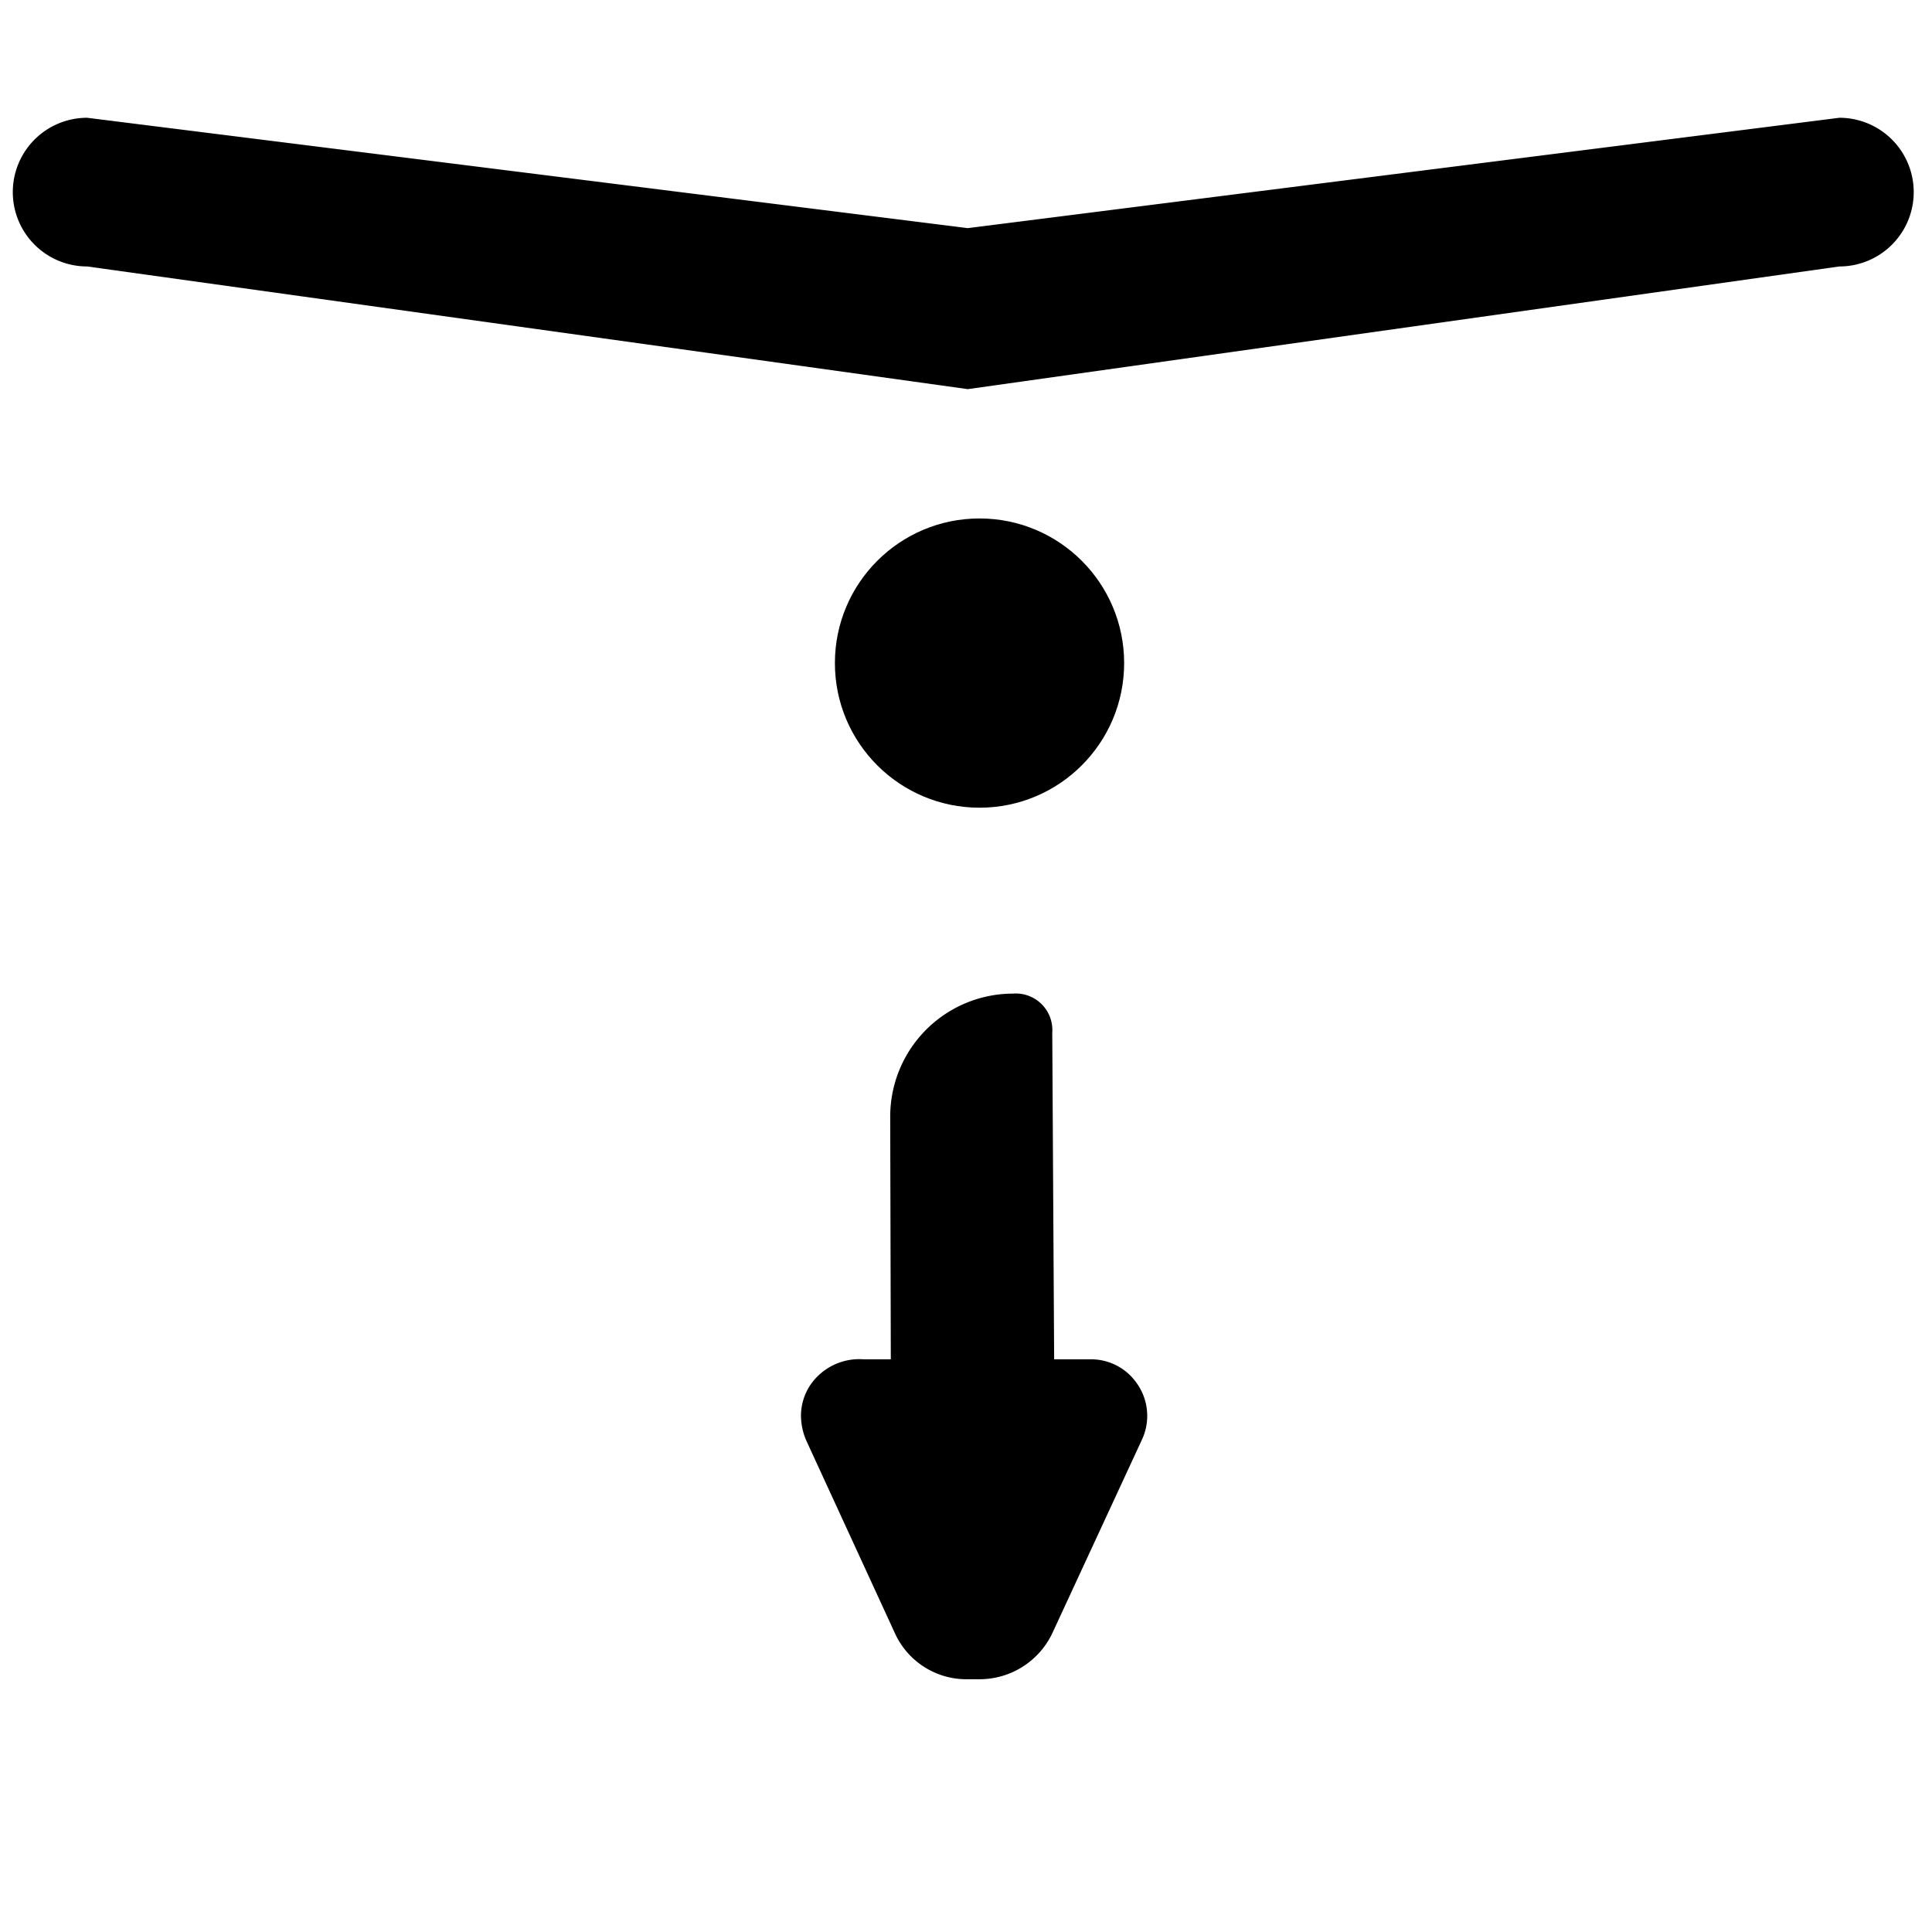
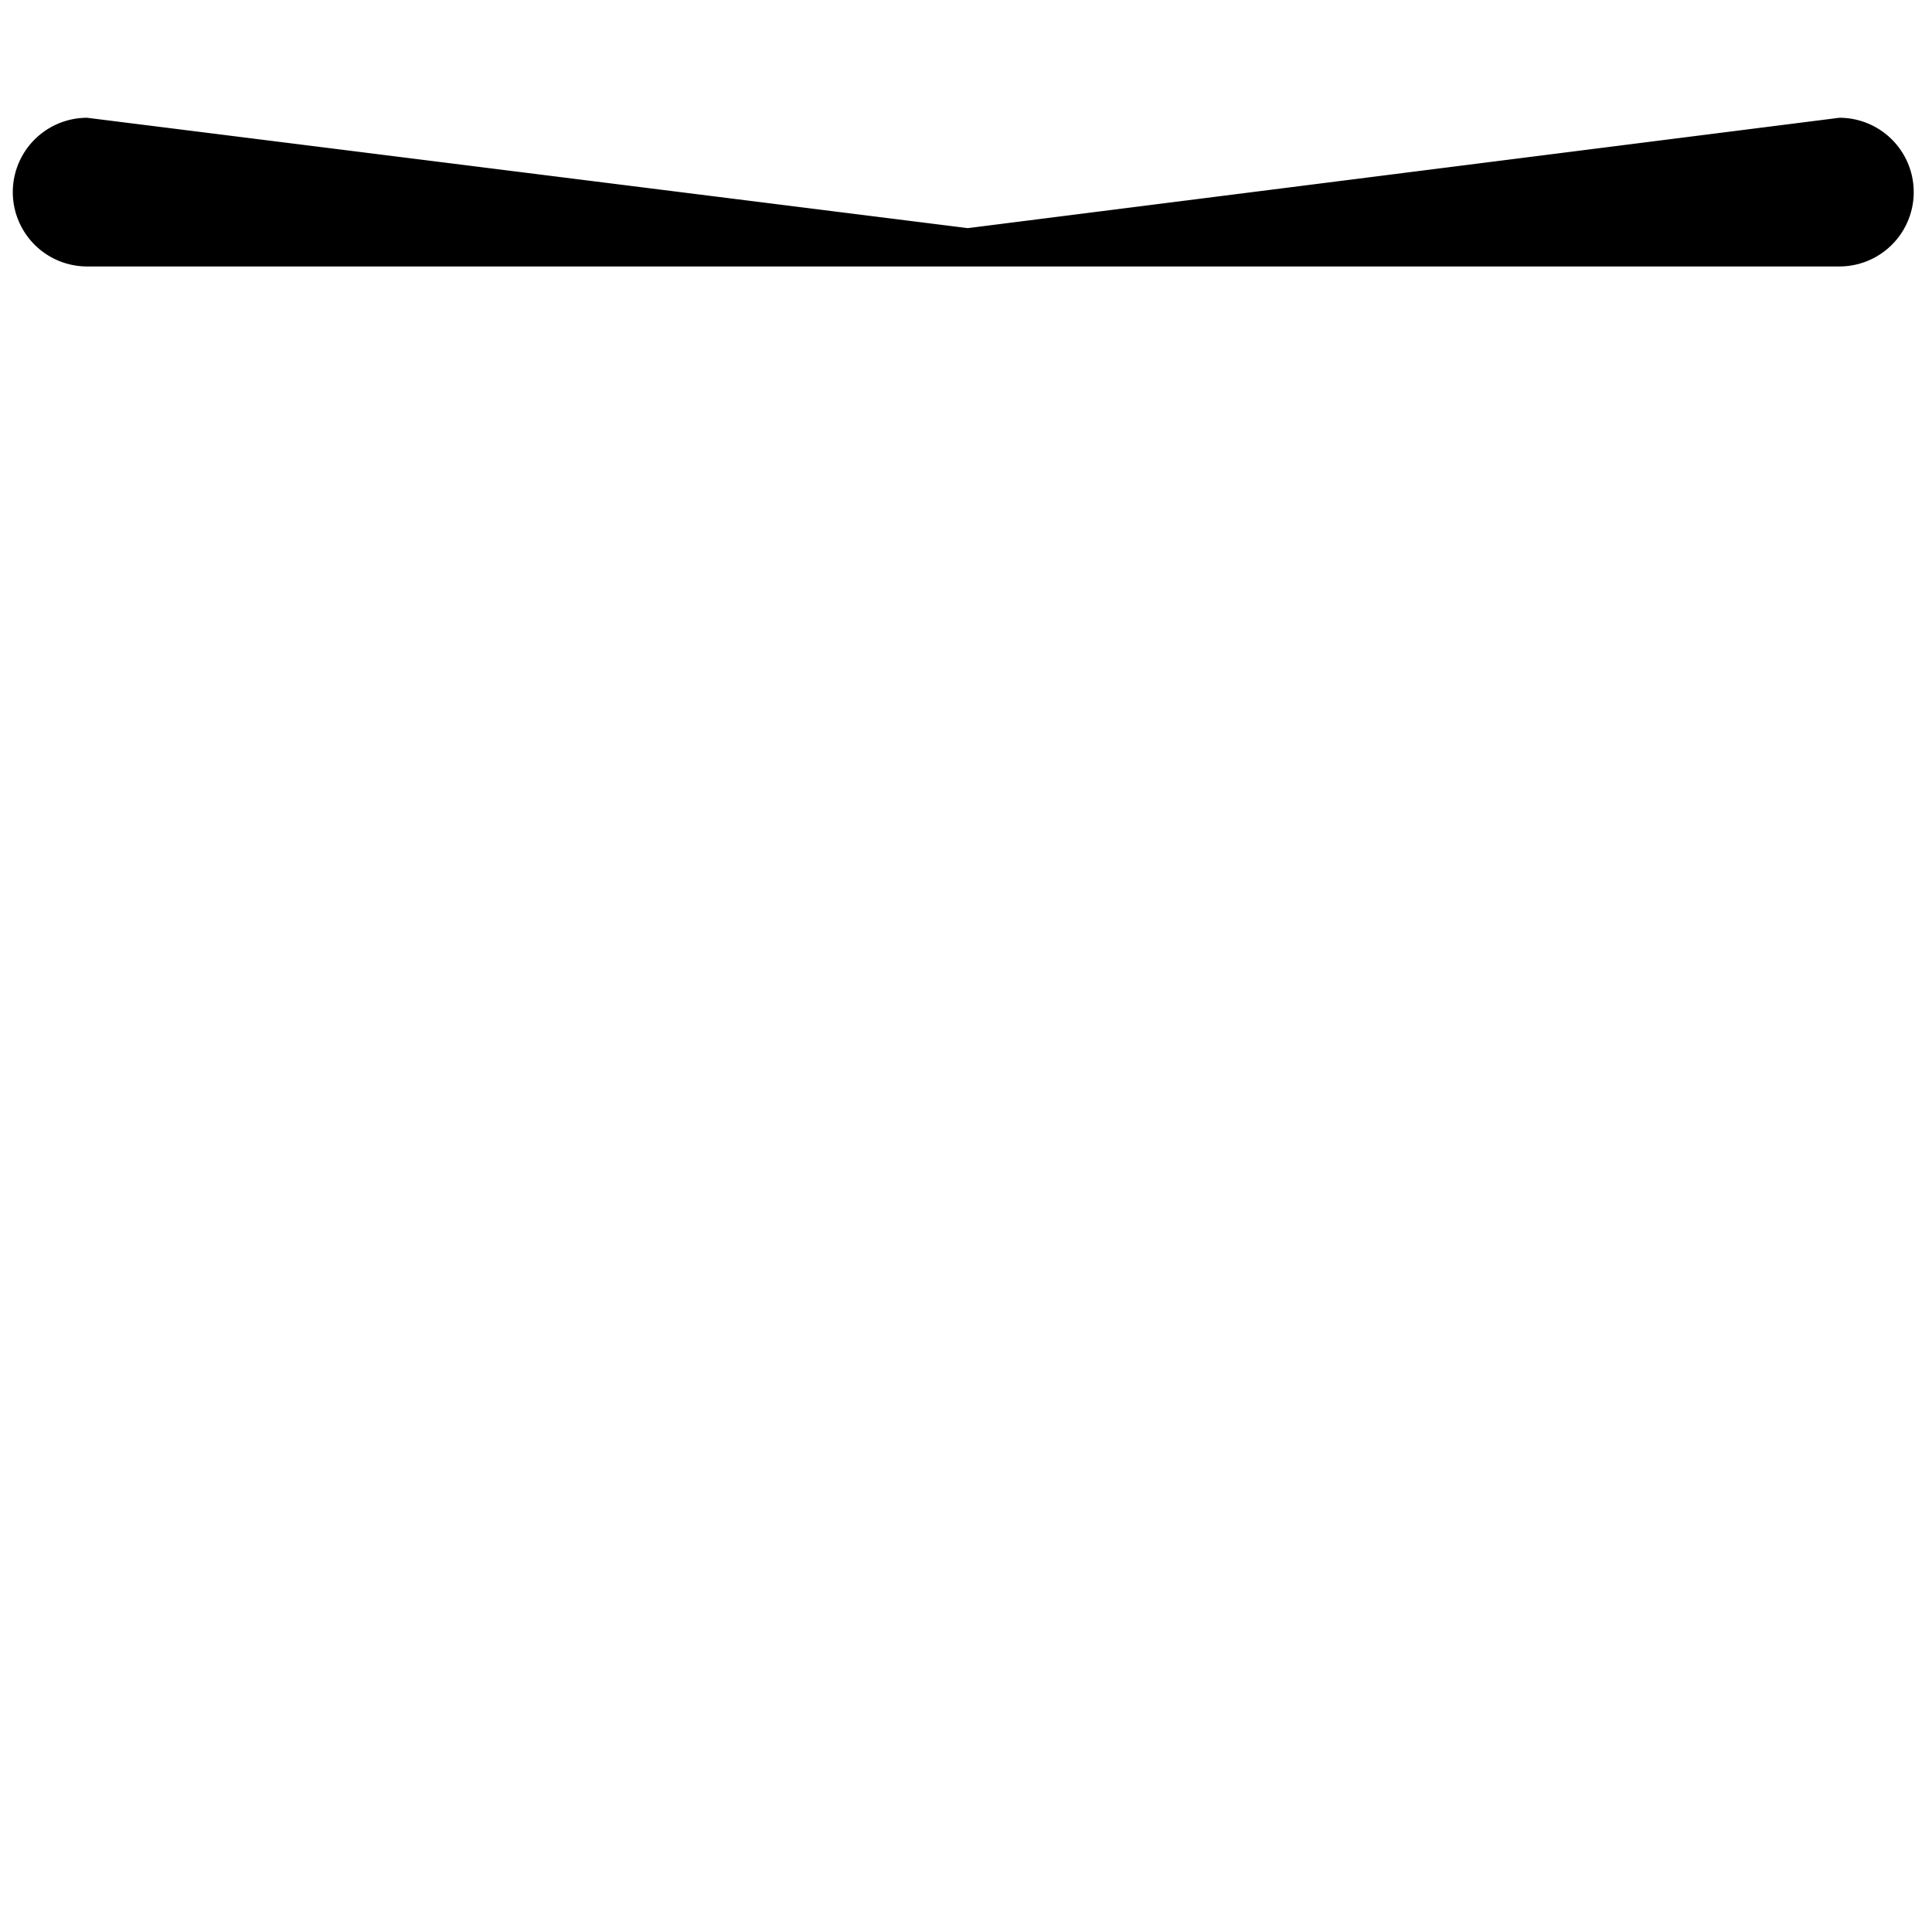
<svg xmlns="http://www.w3.org/2000/svg" id="Layer_1" data-name="Layer 1" width="48" height="48" viewBox="0 0 48 48">
  <defs>
    <style>.cls-1{fill:#000000;}.cls-2{fill:#000000;}</style>
  </defs>
-   <path class="cls-1" d="M25.167,24.686a3.054,3.054,0,0,0-3.05,3.059l.015,6.026h-.686a1.473,1.473,0,0,0-1.297.615,1.377,1.377,0,0,0-.249.791,1.582,1.582,0,0,0,.139.629l2.209,4.802a1.953,1.953,0,0,0,1.813,1.112H24.313a2.001,2.001,0,0,0,1.841-1.164l2.214-4.781a1.397,1.397,0,0,0-.133-1.42,1.381,1.381,0,0,0-1.161-.583h-.884l-.047-8.115A.907.907,0,0,0,25.167,24.686Z" />
-   <path class="cls-2" d="M2.165,6.62a1.847,1.847,0,1,1,0-3.694L24.044,5.668,45.699,2.926a1.847,1.847,0,0,1,0,3.694L24.044,9.668Z" />
-   <circle class="cls-1" cx="24.336" cy="16.474" r="3.593" />
+   <path class="cls-2" d="M2.165,6.62a1.847,1.847,0,1,1,0-3.694L24.044,5.668,45.699,2.926a1.847,1.847,0,0,1,0,3.694Z" />
</svg>